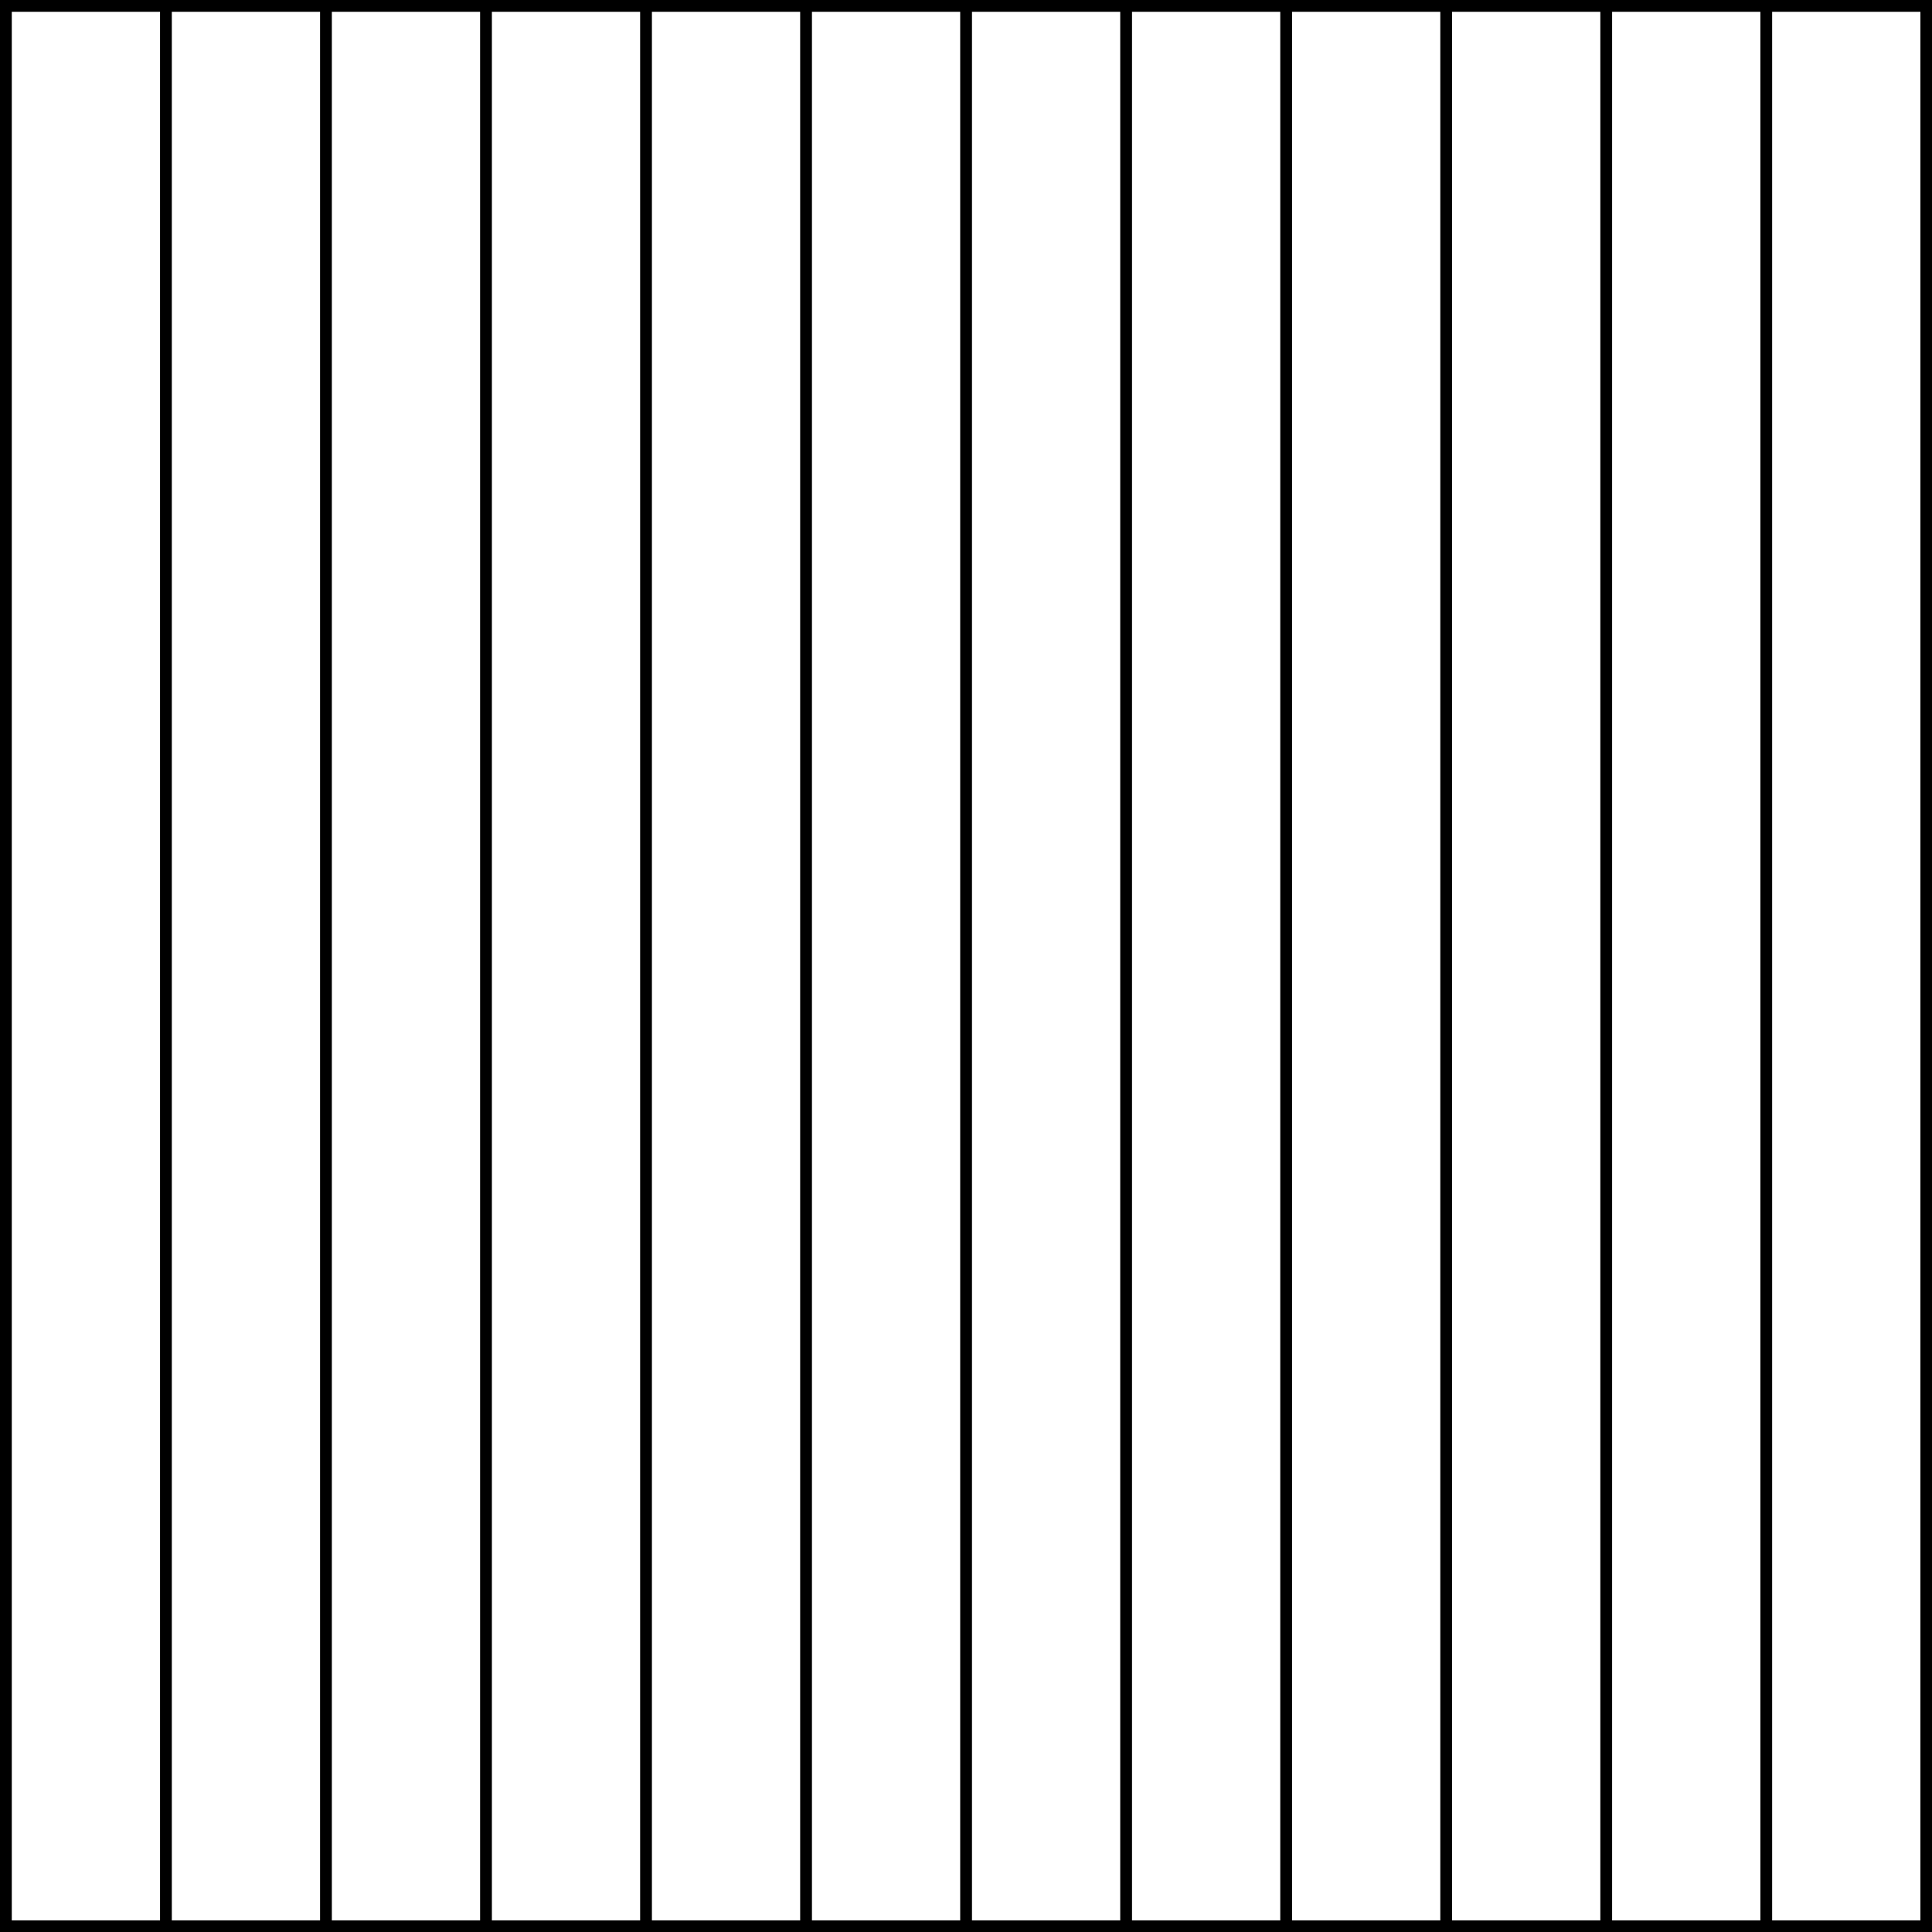
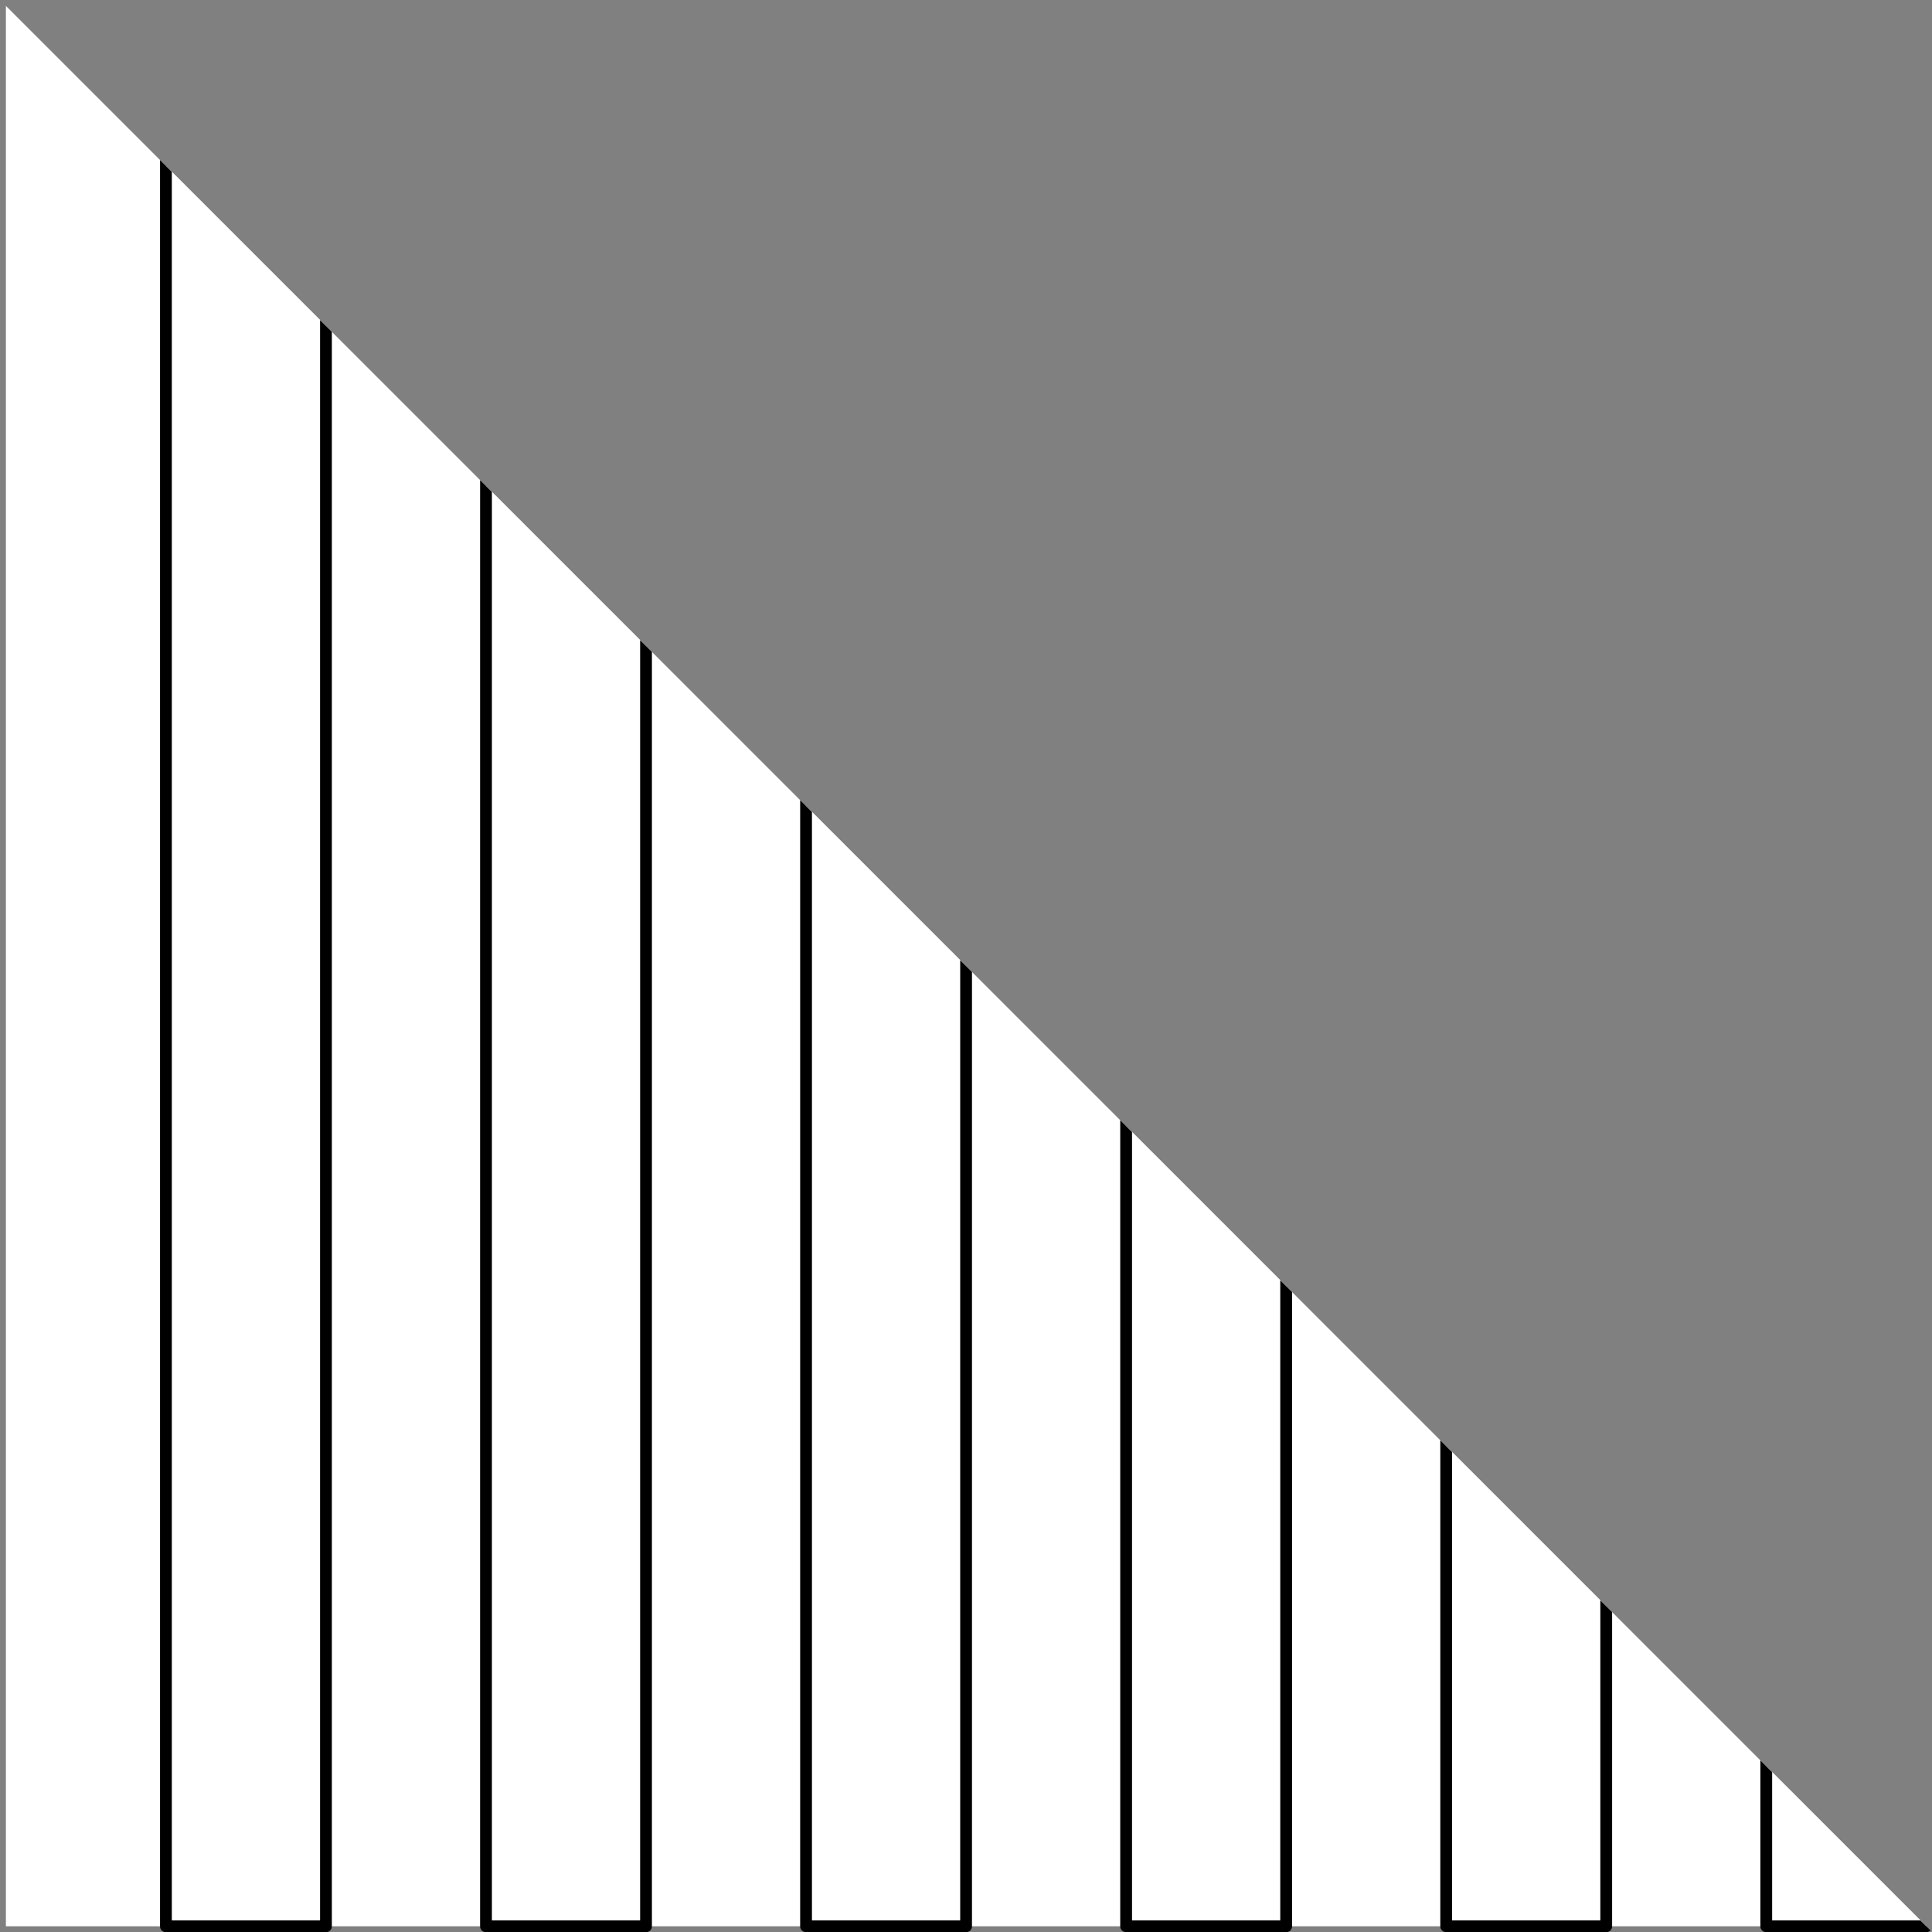
<svg xmlns="http://www.w3.org/2000/svg" version="1.1" viewBox="425.5 65.5 327.938 327.938" width="327.938" height="327.938">
  <rect x="425.5" y="65.5" width="327.938" height="327.938" fill="#808080" stroke="none" />
  <defs>
    <clipPath id="artboard_clip_path">
-       <path d="M 425.5 65.5 L 753.438 65.5 L 753.438 393.438 L 425.5 393.438 Z" />
+       <path d="M 425.5 65.5 L 753.438 393.438 L 425.5 393.438 Z" />
    </clipPath>
  </defs>
  <g id="Paly_(of_12)" stroke="none" stroke-opacity="1" fill-opacity="1" stroke-dasharray="none" fill="none">
    <title>Paly (of 12)</title>
    <g id="Fields_Master_layer" clip-path="url(#artboard_clip_path)">
      <title>Master layer</title>
      <g id="Graphic_4">
        <rect x="426.5" y="66.5" width="325.969" height="325.969" fill="#FFFFFF" />
-         <rect x="426.5" y="66.5" width="325.969" height="325.969" stroke="black" stroke-linecap="round" stroke-linejoin="miter" stroke-width="2" />
      </g>
    </g>
    <g id="Paly_(of_12)_Layer_1" clip-path="url(#artboard_clip_path)">
      <title>Layer 1</title>
      <g id="Graphic_3">
        <path d="M 453.664 66.5 L 453.664 392.469 L 480.828 392.469 L 480.828 66.5 Z M 507.992 66.5 L 507.992 392.469 L 535.156 392.469 L 535.156 66.5 Z M 562.32 66.5 L 562.32 392.469 L 589.484 392.469 L 589.484 66.5 Z M 616.648 66.5 L 616.648 392.469 L 643.812 392.469 L 643.812 66.5 Z M 670.977 66.5 L 670.977 392.469 L 698.141 392.469 L 698.141 66.5 Z M 725.305 66.5 L 725.305 392.469 L 752.469 392.469 L 752.469 66.5 Z" fill="#FFFFFF" />
        <path d="M 453.664 66.5 L 453.664 392.469 L 480.828 392.469 L 480.828 66.5 Z M 507.992 66.5 L 507.992 392.469 L 535.156 392.469 L 535.156 66.5 Z M 562.32 66.5 L 562.32 392.469 L 589.484 392.469 L 589.484 66.5 Z M 616.648 66.5 L 616.648 392.469 L 643.812 392.469 L 643.812 66.5 Z M 670.977 66.5 L 670.977 392.469 L 698.141 392.469 L 698.141 66.5 Z M 725.305 66.5 L 725.305 392.469 L 752.469 392.469 L 752.469 66.5 Z" stroke="black" stroke-linecap="round" stroke-linejoin="round" stroke-width="2" />
      </g>
    </g>
  </g>
</svg>